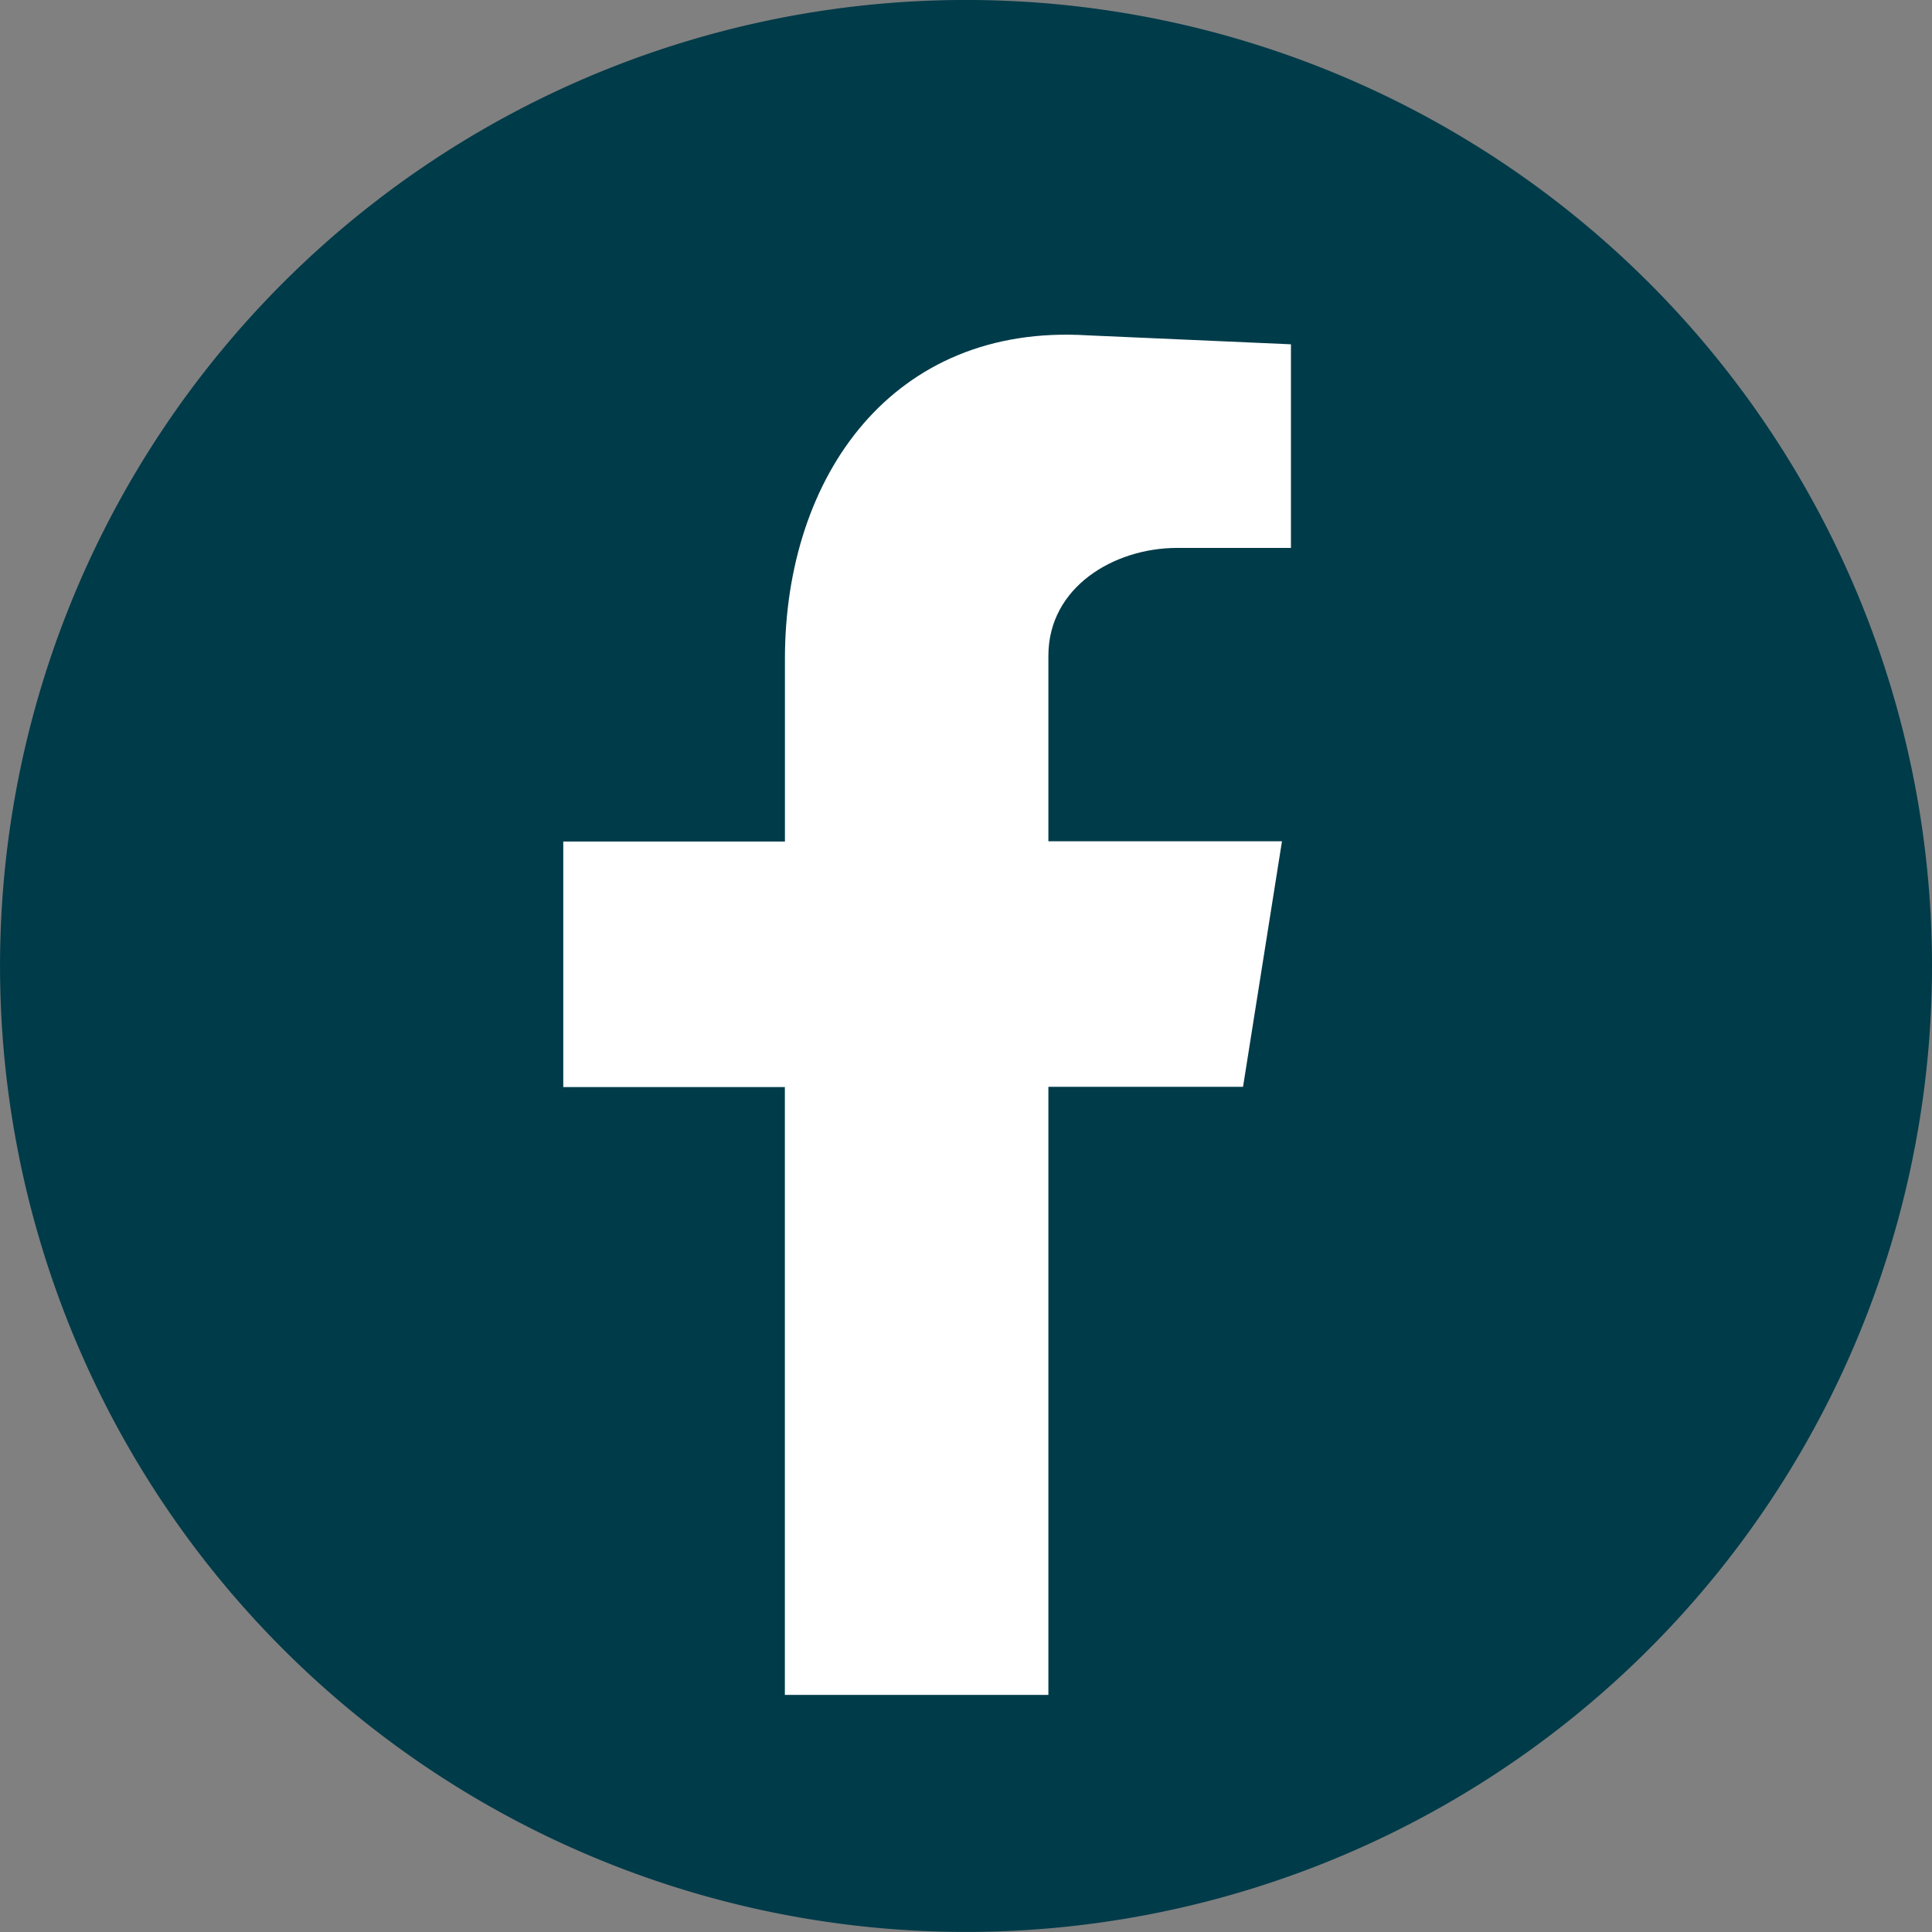
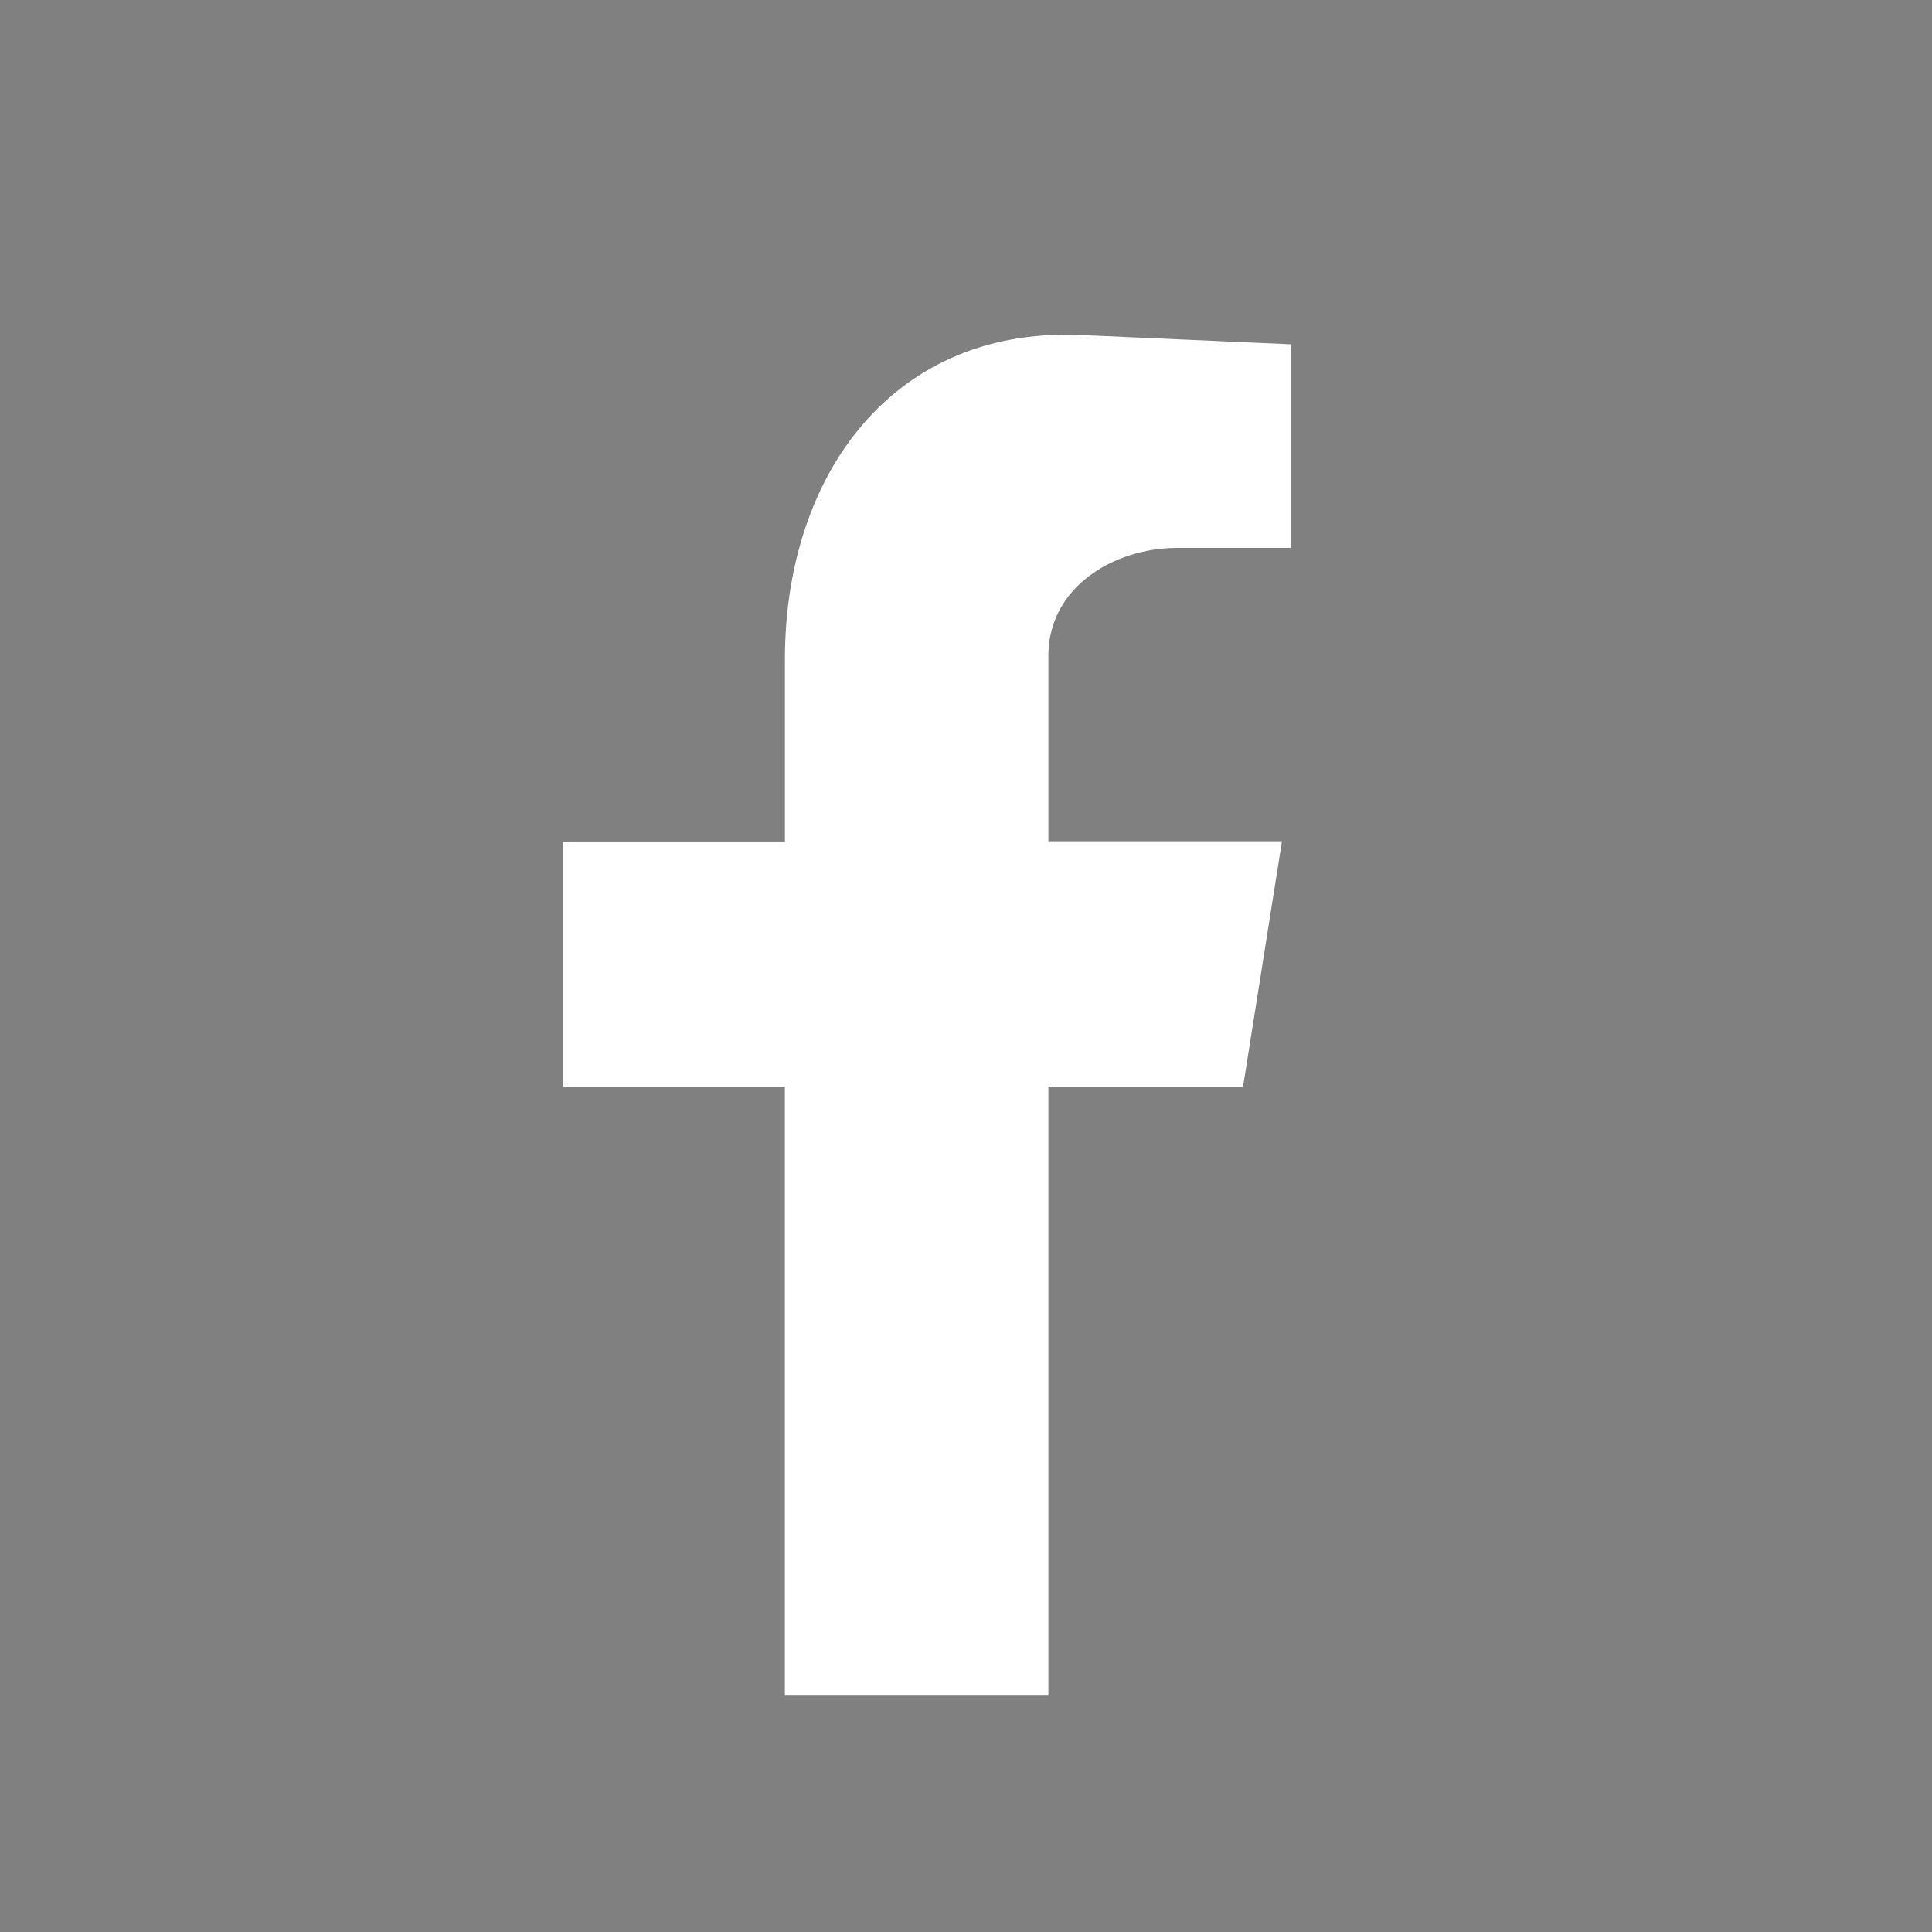
<svg xmlns="http://www.w3.org/2000/svg" id="Group_97" data-name="Group 97" width="58.145" height="58.145" viewBox="0 0 58.145 58.145">
  <rect x="0" y="0" width="58.145" height="58.145" fill="#808080" stroke="none" />
  <defs>
    <clipPath id="clip-path">
      <rect id="Rectangle_123" data-name="Rectangle 123" width="58.145" height="58.145" fill="none" />
    </clipPath>
  </defs>
  <g id="Group_96" data-name="Group 96" transform="translate(0)" clip-path="url(#clip-path)">
-     <path id="Path_214" data-name="Path 214" d="M58.145,29.073A29.072,29.072,0,1,1,29.072,0,29.072,29.072,0,0,1,58.145,29.073" transform="translate(0 -0.001)" fill="#003b49" fill-rule="evenodd" />
    <path id="Path_215" data-name="Path 215" d="M137.779,118.833h7.931v-18.3h5.858l1.172-7.39h-7.03V87.559c0-2.073,1.983-3.245,3.875-3.245h3.425V78.186l-6.129-.27c-5.858-.36-9.1,4.236-9.1,9.734v5.5H131.11v7.39h6.669Z" transform="translate(-114.158 -67.824)" fill="#fff" fill-rule="evenodd" />
  </g>
</svg>